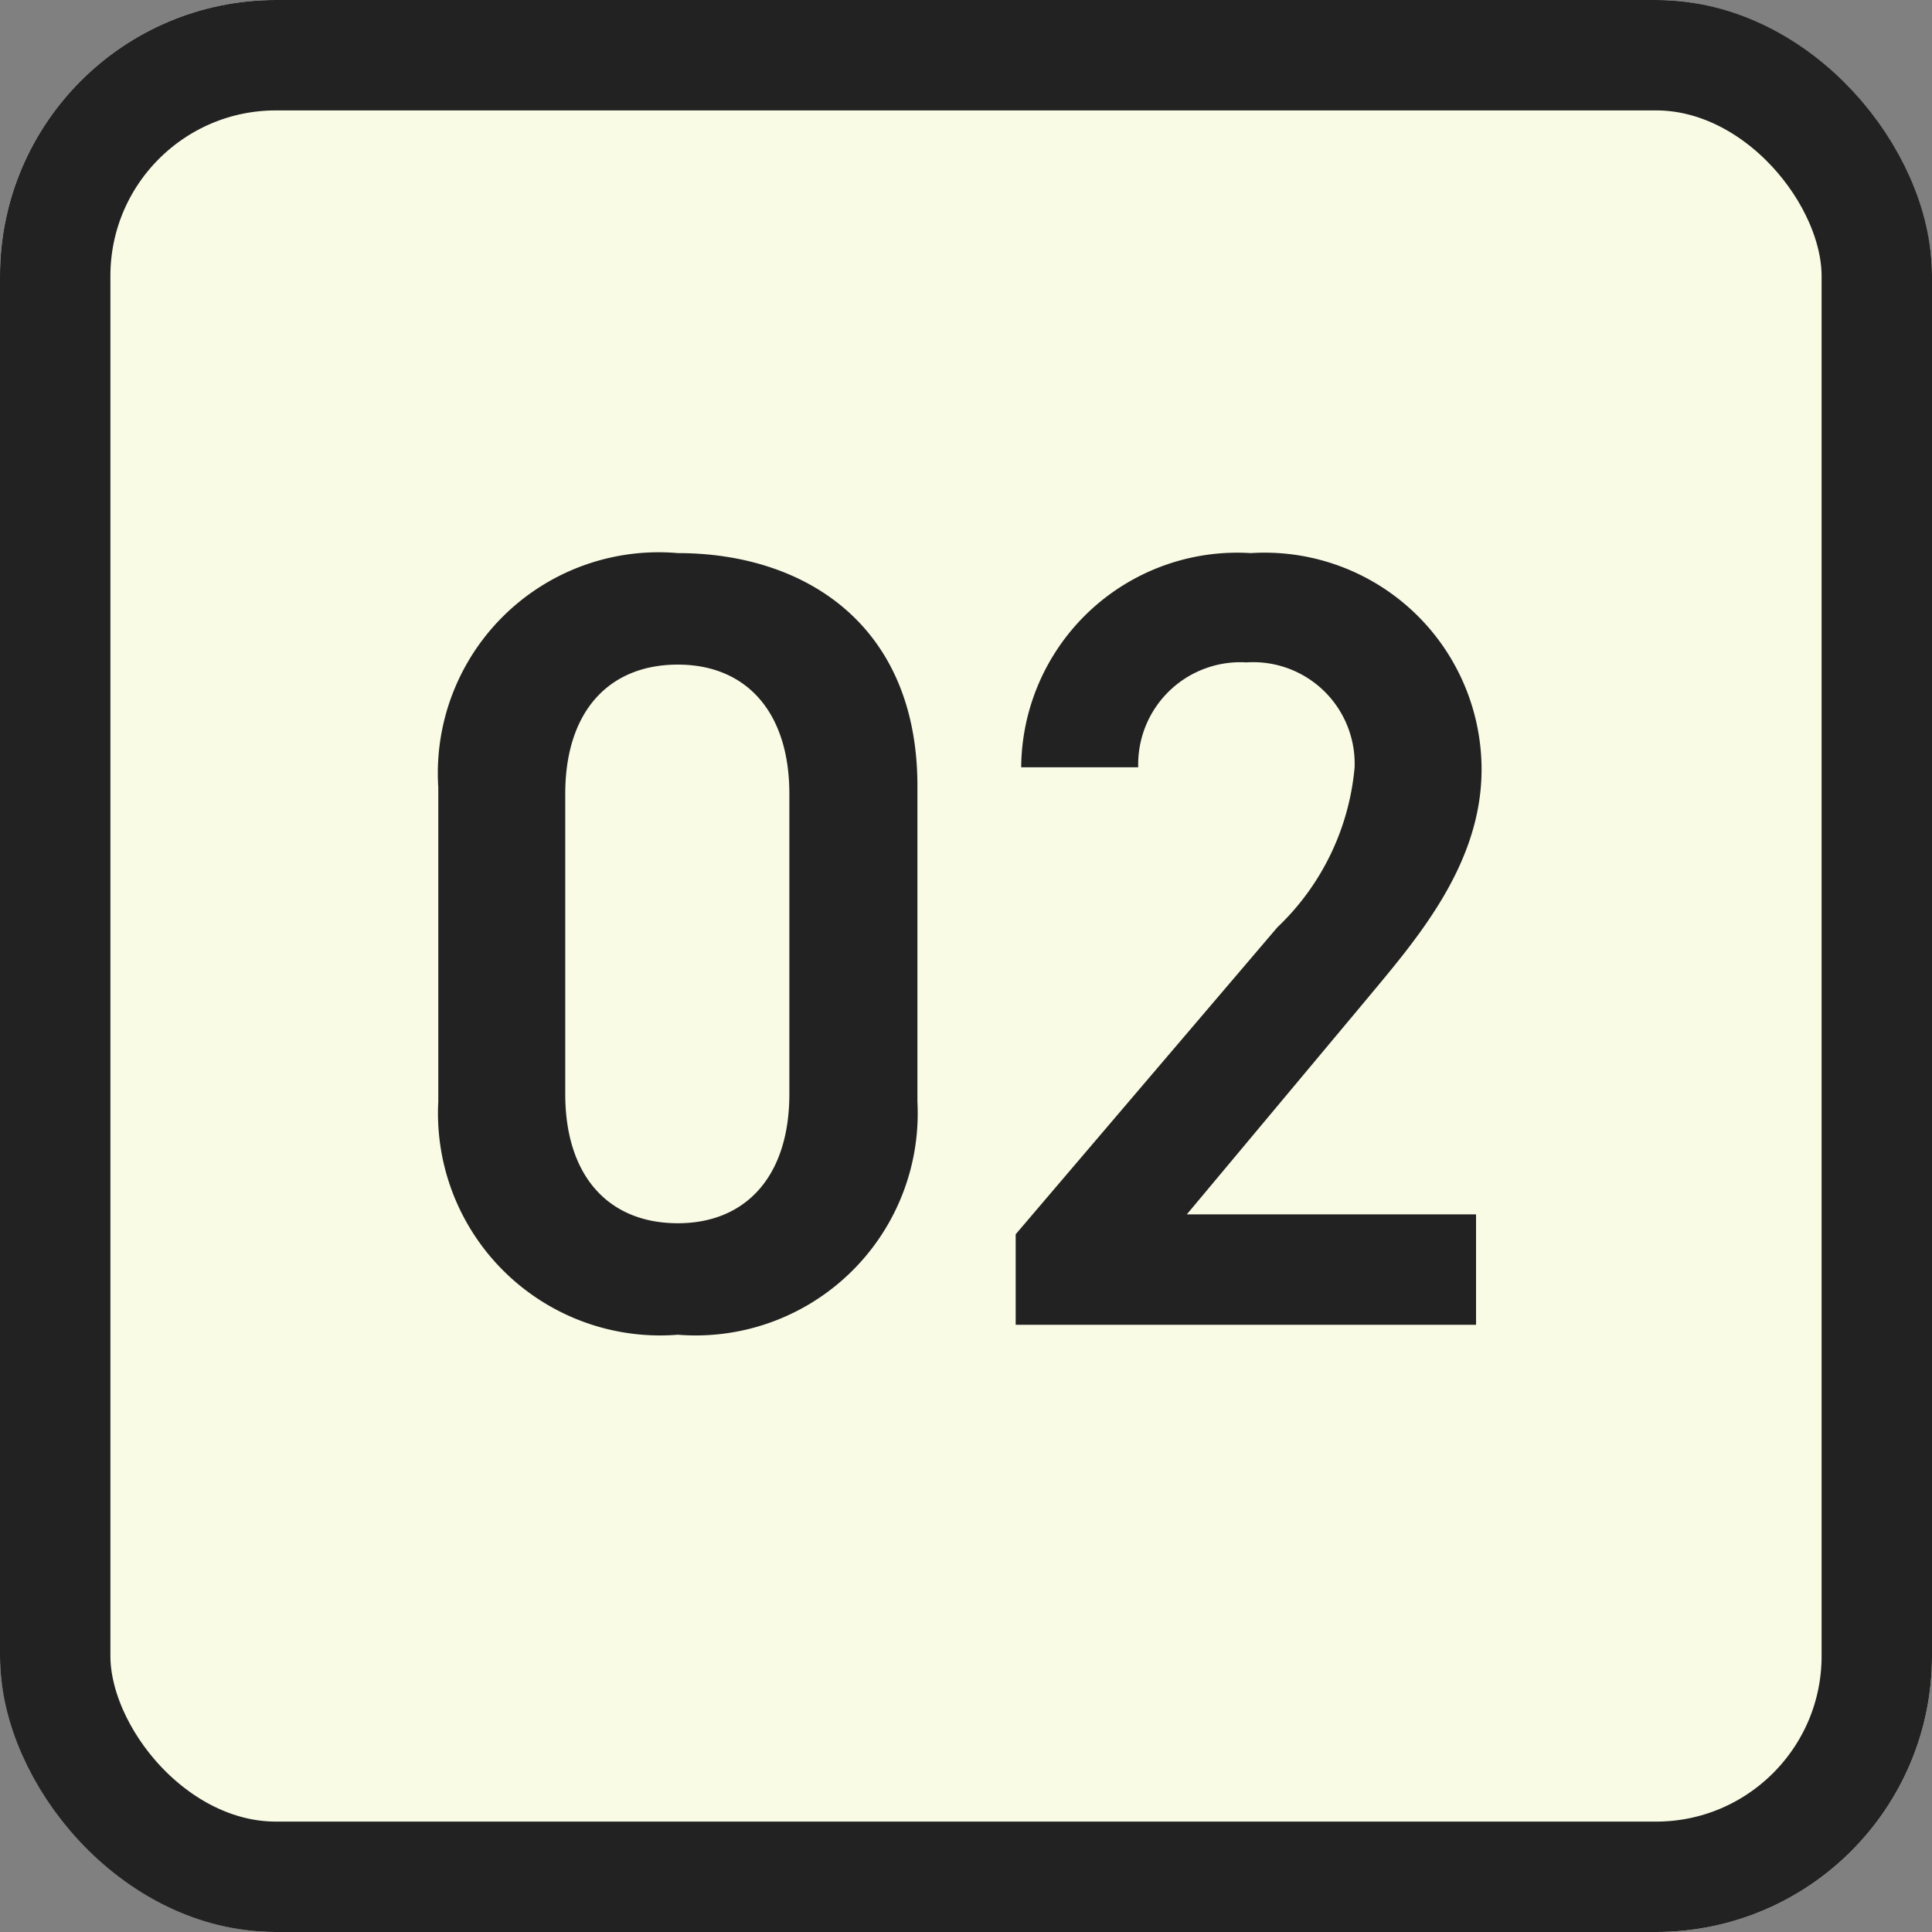
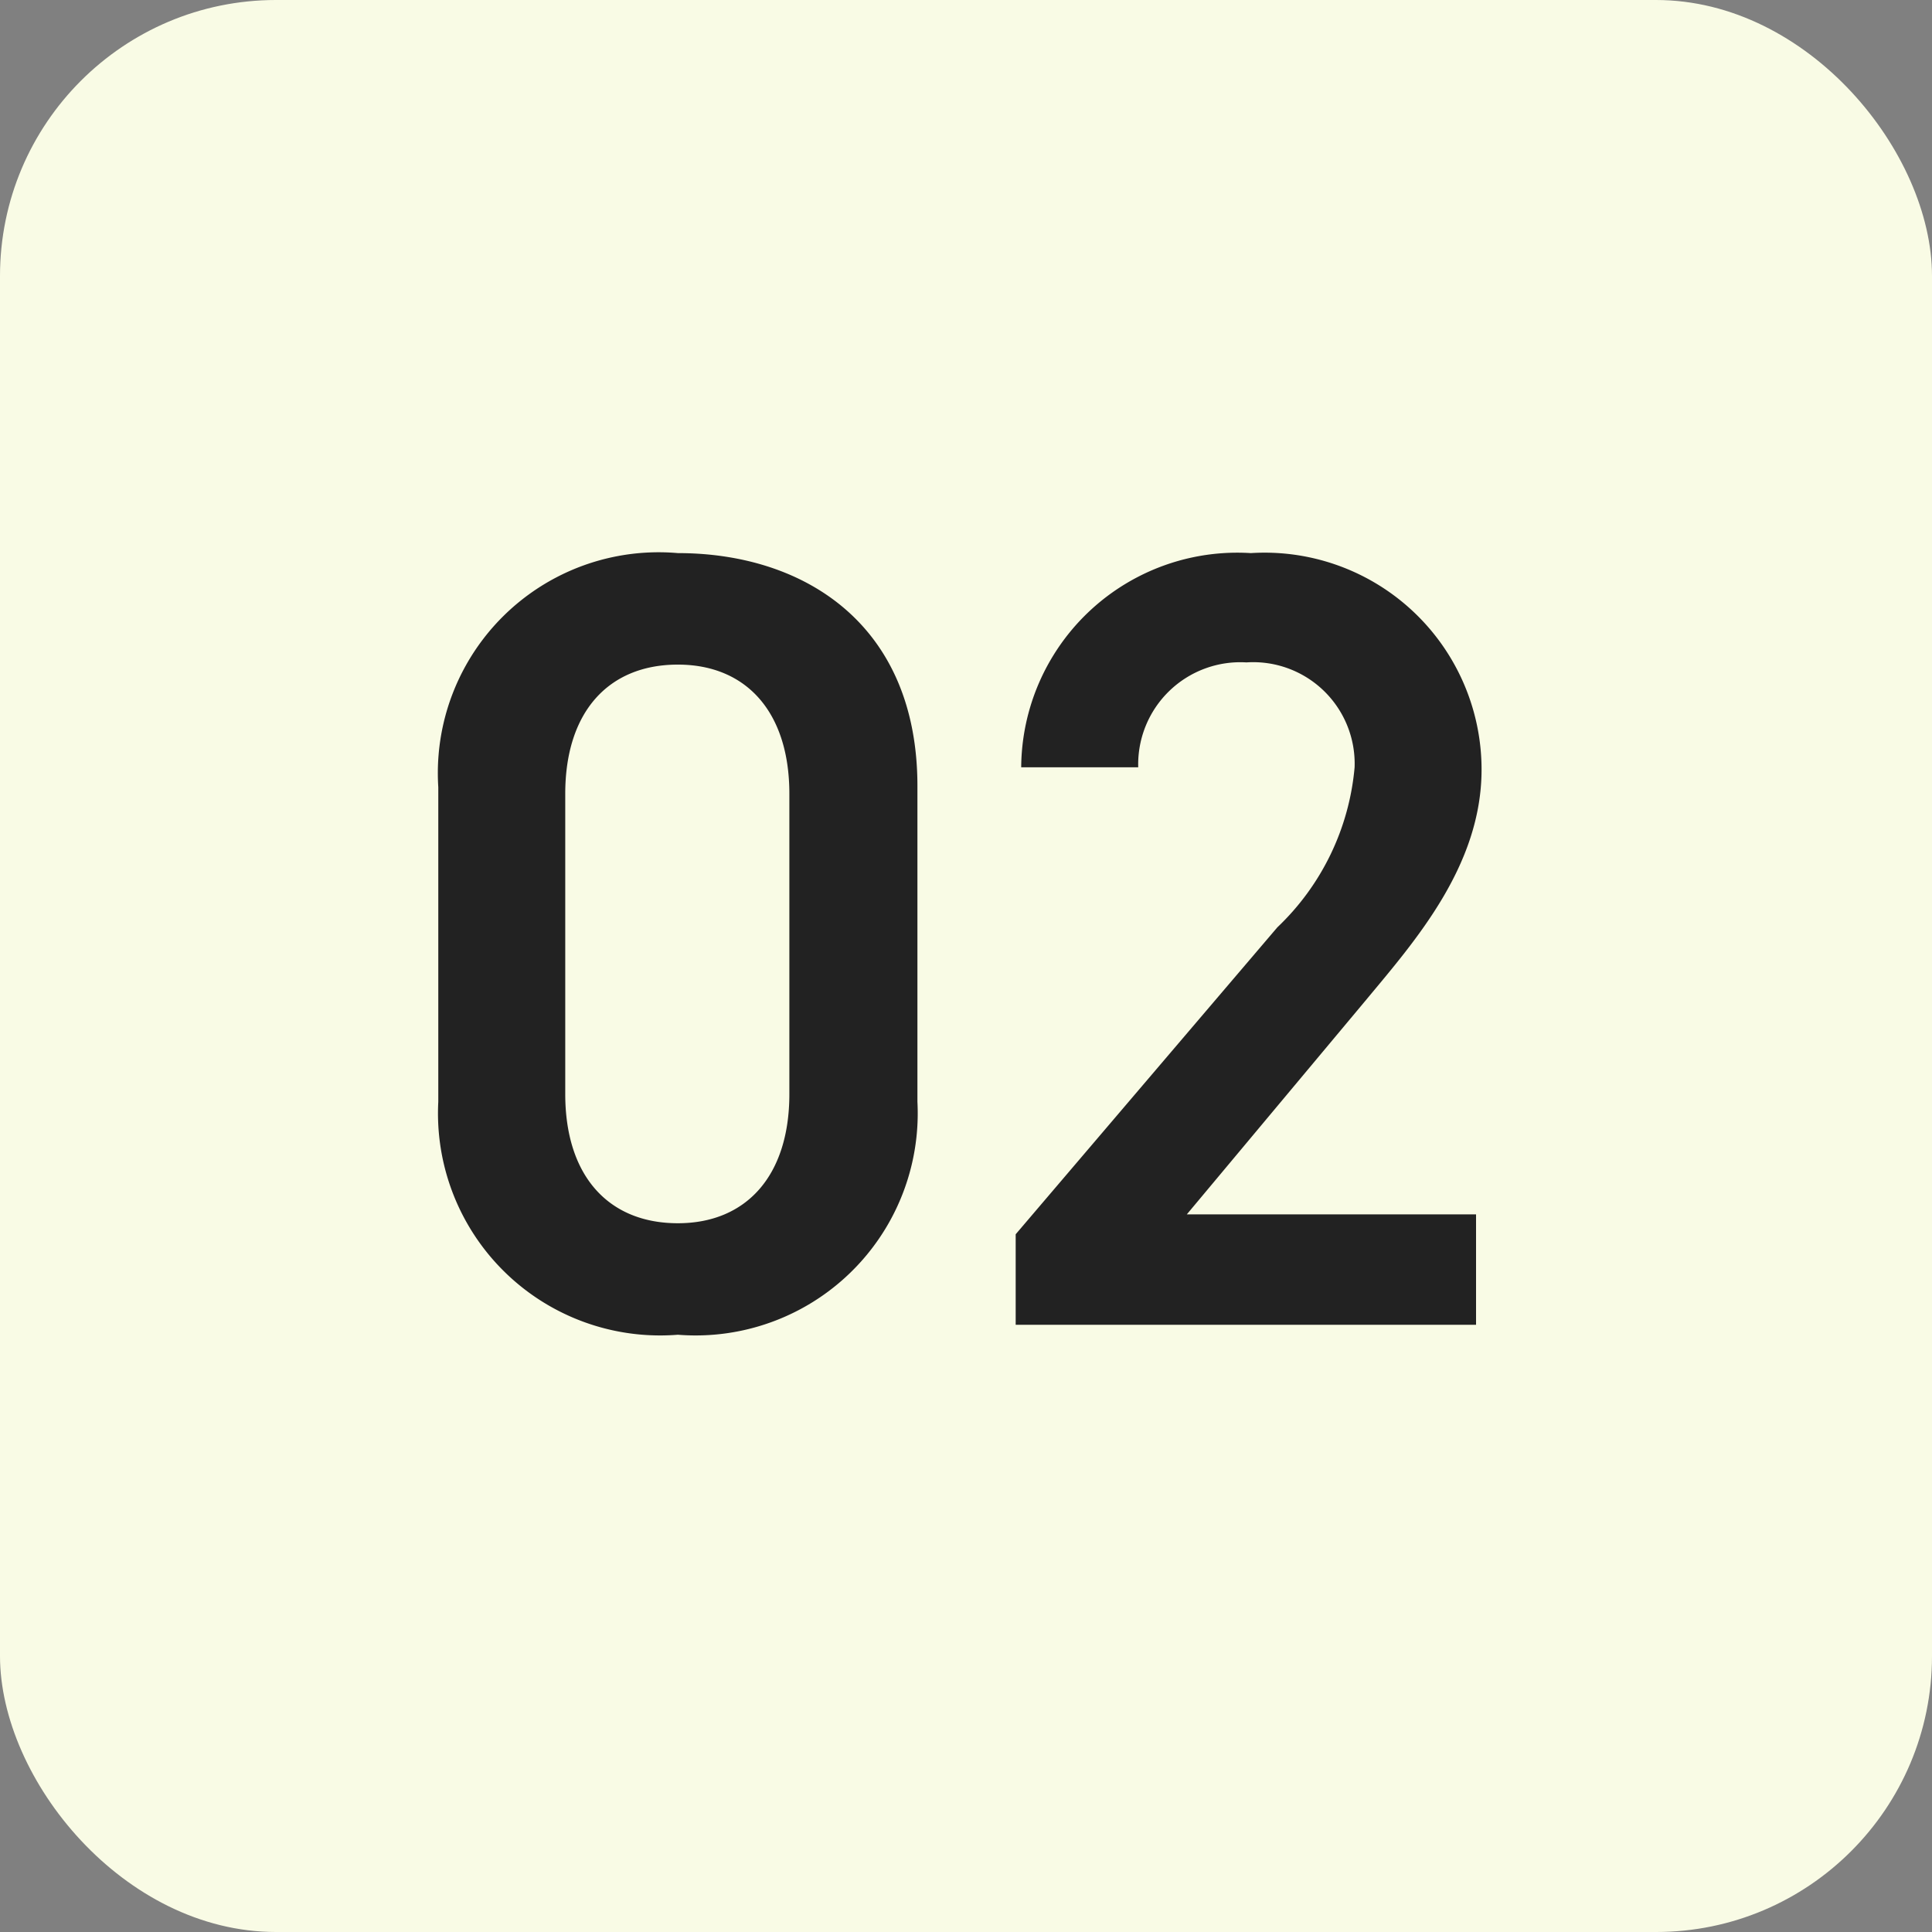
<svg xmlns="http://www.w3.org/2000/svg" width="35" height="35" viewBox="0 0 35 35">
  <rect x="0" y="0" width="35" height="35" fill="#808080" stroke="none" />
  <g transform="translate(-625 -3085)">
    <g transform="translate(625 3085)" fill="#f9fbe5" stroke="#222" stroke-width="2">
      <rect width="35" height="35" rx="5" stroke="none" />
-       <rect x="1" y="1" width="33" height="33" rx="4" fill="none" />
    </g>
    <path d="M-.88-4.04V-9.76c0-2.92-2.04-4.22-4.34-4.22A4,4,0,0,0-9.56-9.74v5.7A4.024,4.024,0,0,0-5.22.18,4.024,4.024,0,0,0-.88-4.04ZM-3.2-9.62v5.44c0,1.48-.78,2.34-2.02,2.34-1.26,0-2.04-.86-2.04-2.34V-9.62c0-1.48.78-2.34,2.04-2.34C-3.98-11.96-3.2-11.1-3.2-9.62ZM9.24-2H4L7.26-5.9c.88-1.06,2.08-2.42,2.08-4.16a3.93,3.93,0,0,0-4.18-3.92A3.915,3.915,0,0,0,1-10.1H3.12A1.851,1.851,0,0,1,5.08-12a1.839,1.839,0,0,1,1.96,1.9,4.553,4.553,0,0,1-1.4,2.9L.9-1.64V0H9.24Z" transform="translate(642.5 3109)" fill="#222" />
  </g>
</svg>